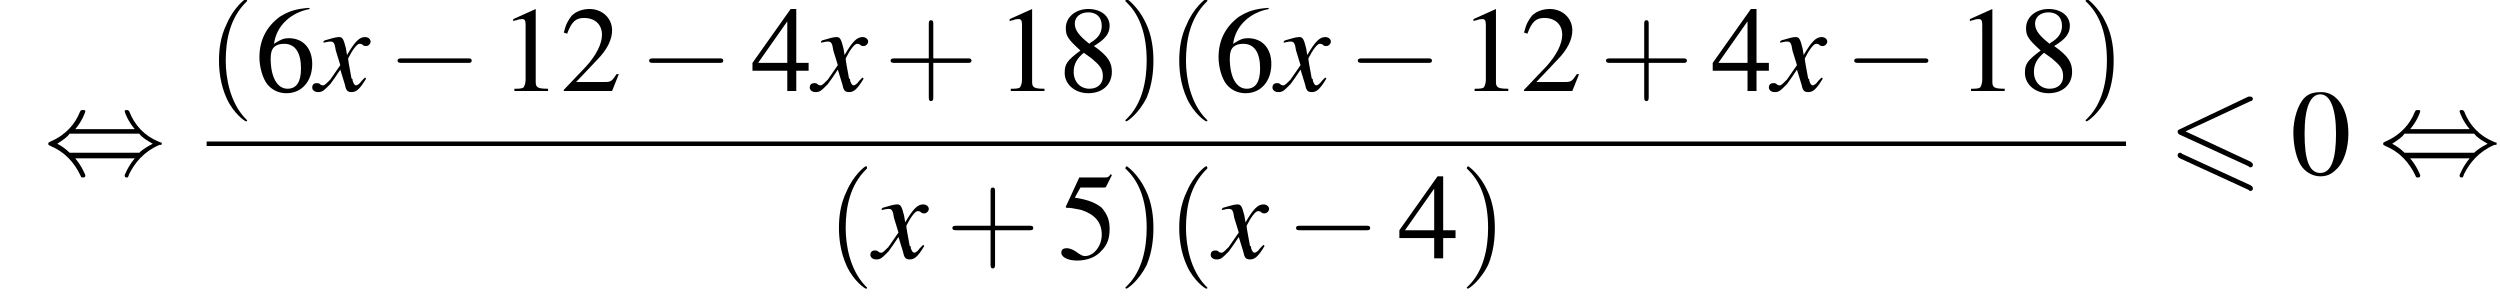
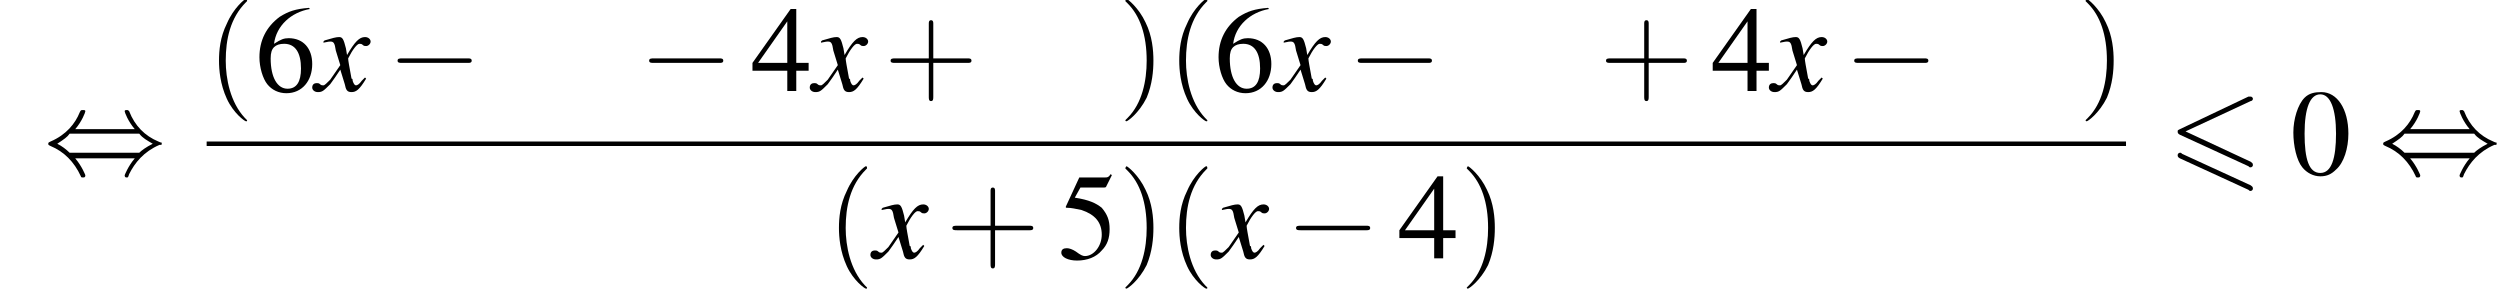
<svg xmlns="http://www.w3.org/2000/svg" xmlns:xlink="http://www.w3.org/1999/xlink" version="1.1" width="222.6pt" height="26.7pt" viewBox="125.3 69.8 222.6 26.7">
  <defs>
    <path id="g0-54" d="M7.4-6.5C7.5-6.5 7.6-6.6 7.6-6.7S7.5-6.9 7.4-6.9C7.3-6.9 7.2-6.9 7.2-6.9L1.1-4C.9-3.9 .9-3.9 .9-3.8S.9-3.6 1.1-3.5L7.2-.7C7.3-.6 7.3-.6 7.4-.6C7.5-.6 7.6-.7 7.6-.8C7.6-1 7.5-1 7.4-1.1L1.6-3.8L7.4-6.5ZM7.2 1.4C7.3 1.5 7.3 1.5 7.4 1.5C7.5 1.5 7.6 1.4 7.6 1.3C7.6 1.1 7.5 1.1 7.4 1L1.3-1.8C1.2-1.9 1.2-1.9 1.1-1.9C1-1.9 .9-1.8 .9-1.7C.9-1.6 .9-1.5 1.1-1.4L7.2 1.4Z" />
    <path id="g9-120" d="M4.4-1.2C4.3-1.1 4.2-1 4.1-.9C3.9-.6 3.7-.5 3.6-.5C3.5-.5 3.4-.6 3.3-.9C3.3-1 3.3-1.1 3.2-1.1C3-2.2 2.9-2.7 2.9-2.9C3.3-3.7 3.7-4.2 3.9-4.2C4-4.2 4.1-4.2 4.2-4.1C4.3-4 4.4-4 4.5-4C4.7-4 4.9-4.2 4.9-4.4S4.7-4.8 4.4-4.8C3.9-4.8 3.5-4.4 2.8-3.2L2.7-3.8C2.5-4.6 2.4-4.8 2.1-4.8C1.8-4.8 1.5-4.7 .8-4.5L.7-4.4L.7-4.3C1.2-4.4 1.2-4.4 1.3-4.4C1.6-4.4 1.7-4.3 1.8-3.6L2.2-2.3L1.3-1C1-.7 .8-.5 .7-.5C.6-.5 .5-.5 .4-.6C.3-.7 .2-.7 .1-.7C-.1-.7-.3-.6-.3-.3C-.3-.1-.1 .1 .2 .1C.6 .1 .7 0 1.3-.6C1.6-1 1.8-1.3 2.2-1.9L2.6-.6C2.7-.1 2.8 .1 3.2 .1C3.6 .1 3.9-.1 4.5-1.1L4.4-1.2Z" />
    <use id="g12-48" xlink:href="#g4-48" />
    <use id="g12-49" xlink:href="#g4-49" />
    <use id="g12-50" xlink:href="#g4-50" />
    <use id="g12-52" xlink:href="#g4-52" />
    <use id="g12-53" xlink:href="#g4-53" />
    <use id="g12-54" xlink:href="#g4-54" />
    <use id="g12-56" xlink:href="#g4-56" />
    <path id="g4-48" d="M2.8-7.3C2.2-7.3 1.7-7.2 1.3-6.8C.7-6.2 .3-4.9 .3-3.7C.3-2.5 .6-1.2 1.1-.6C1.5-.1 2.1 .2 2.7 .2C3.3 .2 3.7 0 4.1-.4C4.8-1 5.2-2.3 5.2-3.6C5.2-5.8 4.2-7.3 2.8-7.3ZM2.7-7.1C3.6-7.1 4.1-5.8 4.1-3.6S3.7-.1 2.7-.1S1.3-1.3 1.3-3.6C1.3-5.9 1.8-7.1 2.7-7.1Z" />
-     <path id="g4-49" d="M3.2-7.3L1.2-6.4V-6.2C1.3-6.3 1.5-6.3 1.5-6.3C1.7-6.4 1.9-6.4 2-6.4C2.2-6.4 2.3-6.3 2.3-5.9V-1C2.3-.7 2.2-.4 2.1-.3C1.9-.2 1.7-.2 1.3-.2V0H4.3V-.2C3.4-.2 3.2-.3 3.2-.8V-7.3L3.2-7.3Z" />
-     <path id="g4-50" d="M5.2-1.5L5-1.5C4.6-.9 4.5-.8 4-.8H1.4L3.2-2.7C4.2-3.7 4.6-4.6 4.6-5.4C4.6-6.5 3.7-7.3 2.6-7.3C2-7.3 1.4-7.1 1-6.7C.7-6.3 .5-6 .3-5.2L.6-5.1C1-6.2 1.4-6.5 2.1-6.5C3.1-6.5 3.7-5.9 3.7-5C3.7-4.2 3.2-3.2 2.3-2.2L.3-.1V0H4.6L5.2-1.5Z" />
    <path id="g4-52" d="M5.1-2.5H4V-7.3H3.5L.1-2.5V-1.8H3.2V0H4V-1.8H5.1V-2.5ZM3.2-2.5H.6L3.2-6.2V-2.5Z" />
    <path id="g4-53" d="M2-6.3H4.1C4.3-6.3 4.3-6.4 4.3-6.4L4.8-7.4L4.7-7.5C4.5-7.2 4.4-7.2 4.2-7.2H1.9L.7-4.6C.7-4.6 .7-4.6 .7-4.6C.7-4.5 .7-4.5 .8-4.5C1.2-4.5 1.6-4.4 2.1-4.3C3.3-3.9 3.9-3.2 3.9-2.1C3.9-1.1 3.2-.2 2.4-.2C2.2-.2 2-.3 1.6-.6C1.3-.8 1-.9 .8-.9C.5-.9 .3-.8 .3-.5C.3-.1 .9 .2 1.7 .2C2.6 .2 3.4-.1 3.9-.7C4.4-1.2 4.6-1.8 4.6-2.6C4.6-3.4 4.4-3.9 3.9-4.5C3.4-4.9 2.8-5.2 1.5-5.4L2-6.3Z" />
    <path id="g4-54" d="M4.8-7.4C3.6-7.3 3-7.1 2.2-6.6C1-5.7 .4-4.5 .4-3C.4-2.1 .7-1.1 1.1-.6C1.5-.1 2.1 .2 2.8 .2C4.2 .2 5.1-.9 5.1-2.4C5.1-3.8 4.3-4.7 3-4.7C2.6-4.7 2.3-4.6 1.7-4.2C1.9-5.8 3.2-7 4.9-7.3L4.8-7.4ZM2.6-4.2C3.6-4.2 4.1-3.4 4.1-2C4.1-.8 3.7-.2 2.9-.2C2-.2 1.4-1.2 1.4-2.9C1.4-3.4 1.5-3.7 1.7-3.9C1.9-4.1 2.2-4.2 2.6-4.2Z" />
-     <path id="g4-56" d="M3.2-4C4.2-4.6 4.6-5.1 4.6-5.8C4.6-6.7 3.8-7.3 2.7-7.3C1.6-7.3 .7-6.6 .7-5.6C.7-4.9 .9-4.6 2-3.6C.8-2.7 .6-2.4 .6-1.6C.6-.6 1.5 .2 2.7 .2C4 .2 4.8-.6 4.8-1.7C4.8-2.5 4.5-3.1 3.2-4ZM3-2.9C3.7-2.3 4-2 4-1.3C4-.6 3.5-.2 2.8-.2C2-.2 1.4-.8 1.4-1.7C1.4-2.4 1.7-2.9 2.3-3.4L3-2.9ZM2.8-4.2C1.9-4.9 1.5-5.4 1.5-6C1.5-6.6 2-7 2.7-7C3.4-7 3.9-6.6 3.9-5.8C3.9-5.2 3.6-4.7 2.9-4.3C2.9-4.3 2.9-4.3 2.8-4.2Z" />
    <path id="g13-40" d="M3.6 2.6C3.6 2.6 3.6 2.6 3.4 2.4C2.1 1 1.7-1.1 1.7-2.7C1.7-4.6 2.1-6.5 3.5-7.9C3.6-8 3.6-8 3.6-8C3.6-8.1 3.6-8.2 3.5-8.2C3.4-8.2 2.4-7.4 1.8-6C1.2-4.8 1.1-3.6 1.1-2.7C1.1-1.9 1.2-.6 1.8 .7C2.4 2 3.4 2.7 3.5 2.7C3.6 2.7 3.6 2.7 3.6 2.6Z" />
    <path id="g13-41" d="M3.1-2.7C3.1-3.6 3-4.9 2.4-6.1C1.8-7.4 .8-8.2 .7-8.2C.7-8.2 .6-8.1 .6-8C.6-8 .6-8 .8-7.8C1.9-6.7 2.5-5 2.5-2.7C2.5-.9 2.1 1.1 .8 2.4C.6 2.6 .6 2.6 .6 2.6C.6 2.7 .7 2.7 .7 2.7C.8 2.7 1.8 2 2.5 .6C3-.6 3.1-1.8 3.1-2.7Z" />
    <path id="g13-43" d="M4.4-2.5H7.5C7.6-2.5 7.8-2.5 7.8-2.7S7.6-2.9 7.5-2.9H4.4V-6C4.4-6.1 4.4-6.3 4.2-6.3S4-6.1 4-6V-2.9H1C.8-2.9 .6-2.9 .6-2.7S.8-2.5 1-2.5H4V.5C4 .7 4 .9 4.2 .9S4.4 .7 4.4 .5V-2.5Z" />
    <path id="g2-0" d="M7.2-2.5C7.3-2.5 7.5-2.5 7.5-2.7S7.3-2.9 7.2-2.9H1.3C1.1-2.9 .9-2.9 .9-2.7S1.1-2.5 1.3-2.5H7.2Z" />
    <path id="g2-44" d="M2.8-4C3.4-4.7 3.7-5.5 3.7-5.6C3.7-5.7 3.6-5.7 3.5-5.7C3.3-5.7 3.3-5.7 3.2-5.5C2.8-4.5 2-3.5 .6-2.9C.4-2.8 .4-2.8 .4-2.7C.4-2.7 .4-2.7 .4-2.7C.4-2.6 .4-2.6 .6-2.5C1.8-2 2.7-1.1 3.3 .2C3.3 .3 3.4 .3 3.5 .3C3.6 .3 3.7 .3 3.7 .1C3.7 .1 3.4-.7 2.8-1.4H8.1C7.5-.7 7.2 .1 7.2 .1C7.2 .3 7.3 .3 7.4 .3C7.5 .3 7.5 .3 7.6 0C8.1-1 8.9-2 10.3-2.6C10.5-2.6 10.5-2.6 10.5-2.7C10.5-2.7 10.5-2.8 10.5-2.8C10.5-2.8 10.4-2.8 10.2-2.9C9-3.4 8.1-4.3 7.6-5.6C7.5-5.7 7.5-5.7 7.4-5.7C7.3-5.7 7.2-5.7 7.2-5.6C7.2-5.5 7.5-4.7 8.1-4H2.8ZM2.3-1.9C2-2.2 1.6-2.5 1.2-2.7C1.8-3.1 2.1-3.3 2.3-3.6H8.5C8.8-3.2 9.2-3 9.7-2.7C9.1-2.4 8.7-2.1 8.5-1.9H2.3Z" />
  </defs>
  <g id="page1">
    <use x="129.2" y="85.3" xlink:href="#g2-44" />
    <use x="143.7" y="77.9" xlink:href="#g13-40" />
    <use x="148" y="77.9" xlink:href="#g12-54" />
    <use x="153.4" y="77.9" xlink:href="#g9-120" />
    <use x="159.8" y="77.9" xlink:href="#g2-0" />
    <use x="169.8" y="77.9" xlink:href="#g12-49" />
    <use x="175.2" y="77.9" xlink:href="#g12-50" />
    <use x="182.2" y="77.9" xlink:href="#g2-0" />
    <use x="192.2" y="77.9" xlink:href="#g12-52" />
    <use x="197.7" y="77.9" xlink:href="#g9-120" />
    <use x="204" y="77.9" xlink:href="#g13-43" />
    <use x="214" y="77.9" xlink:href="#g12-49" />
    <use x="219.5" y="77.9" xlink:href="#g12-56" />
    <use x="224.9" y="77.9" xlink:href="#g13-41" />
    <use x="229.2" y="77.9" xlink:href="#g13-40" />
    <use x="233.4" y="77.9" xlink:href="#g12-54" />
    <use x="238.9" y="77.9" xlink:href="#g9-120" />
    <use x="245.3" y="77.9" xlink:href="#g2-0" />
    <use x="255.3" y="77.9" xlink:href="#g12-49" />
    <use x="260.7" y="77.9" xlink:href="#g12-50" />
    <use x="267.7" y="77.9" xlink:href="#g13-43" />
    <use x="277.7" y="77.9" xlink:href="#g12-52" />
    <use x="283.1" y="77.9" xlink:href="#g9-120" />
    <use x="289.5" y="77.9" xlink:href="#g2-0" />
    <use x="299.5" y="77.9" xlink:href="#g12-49" />
    <use x="305" y="77.9" xlink:href="#g12-56" />
    <use x="310.4" y="77.9" xlink:href="#g13-41" />
    <rect x="143.7" y="82.4" height=".4" width="170.9" />
    <use x="198.9" y="92.8" xlink:href="#g13-40" />
    <use x="203.1" y="92.8" xlink:href="#g9-120" />
    <use x="209.5" y="92.8" xlink:href="#g13-43" />
    <use x="219.5" y="92.8" xlink:href="#g12-53" />
    <use x="224.9" y="92.8" xlink:href="#g13-41" />
    <use x="229.2" y="92.8" xlink:href="#g13-40" />
    <use x="233.4" y="92.8" xlink:href="#g9-120" />
    <use x="239.8" y="92.8" xlink:href="#g2-0" />
    <use x="249.8" y="92.8" xlink:href="#g12-52" />
    <use x="255.3" y="92.8" xlink:href="#g13-41" />
    <use x="318.3" y="85.3" xlink:href="#g0-54" />
    <use x="329.2" y="85.3" xlink:href="#g12-48" />
    <use x="337.1" y="85.3" xlink:href="#g2-44" />
  </g>
</svg>